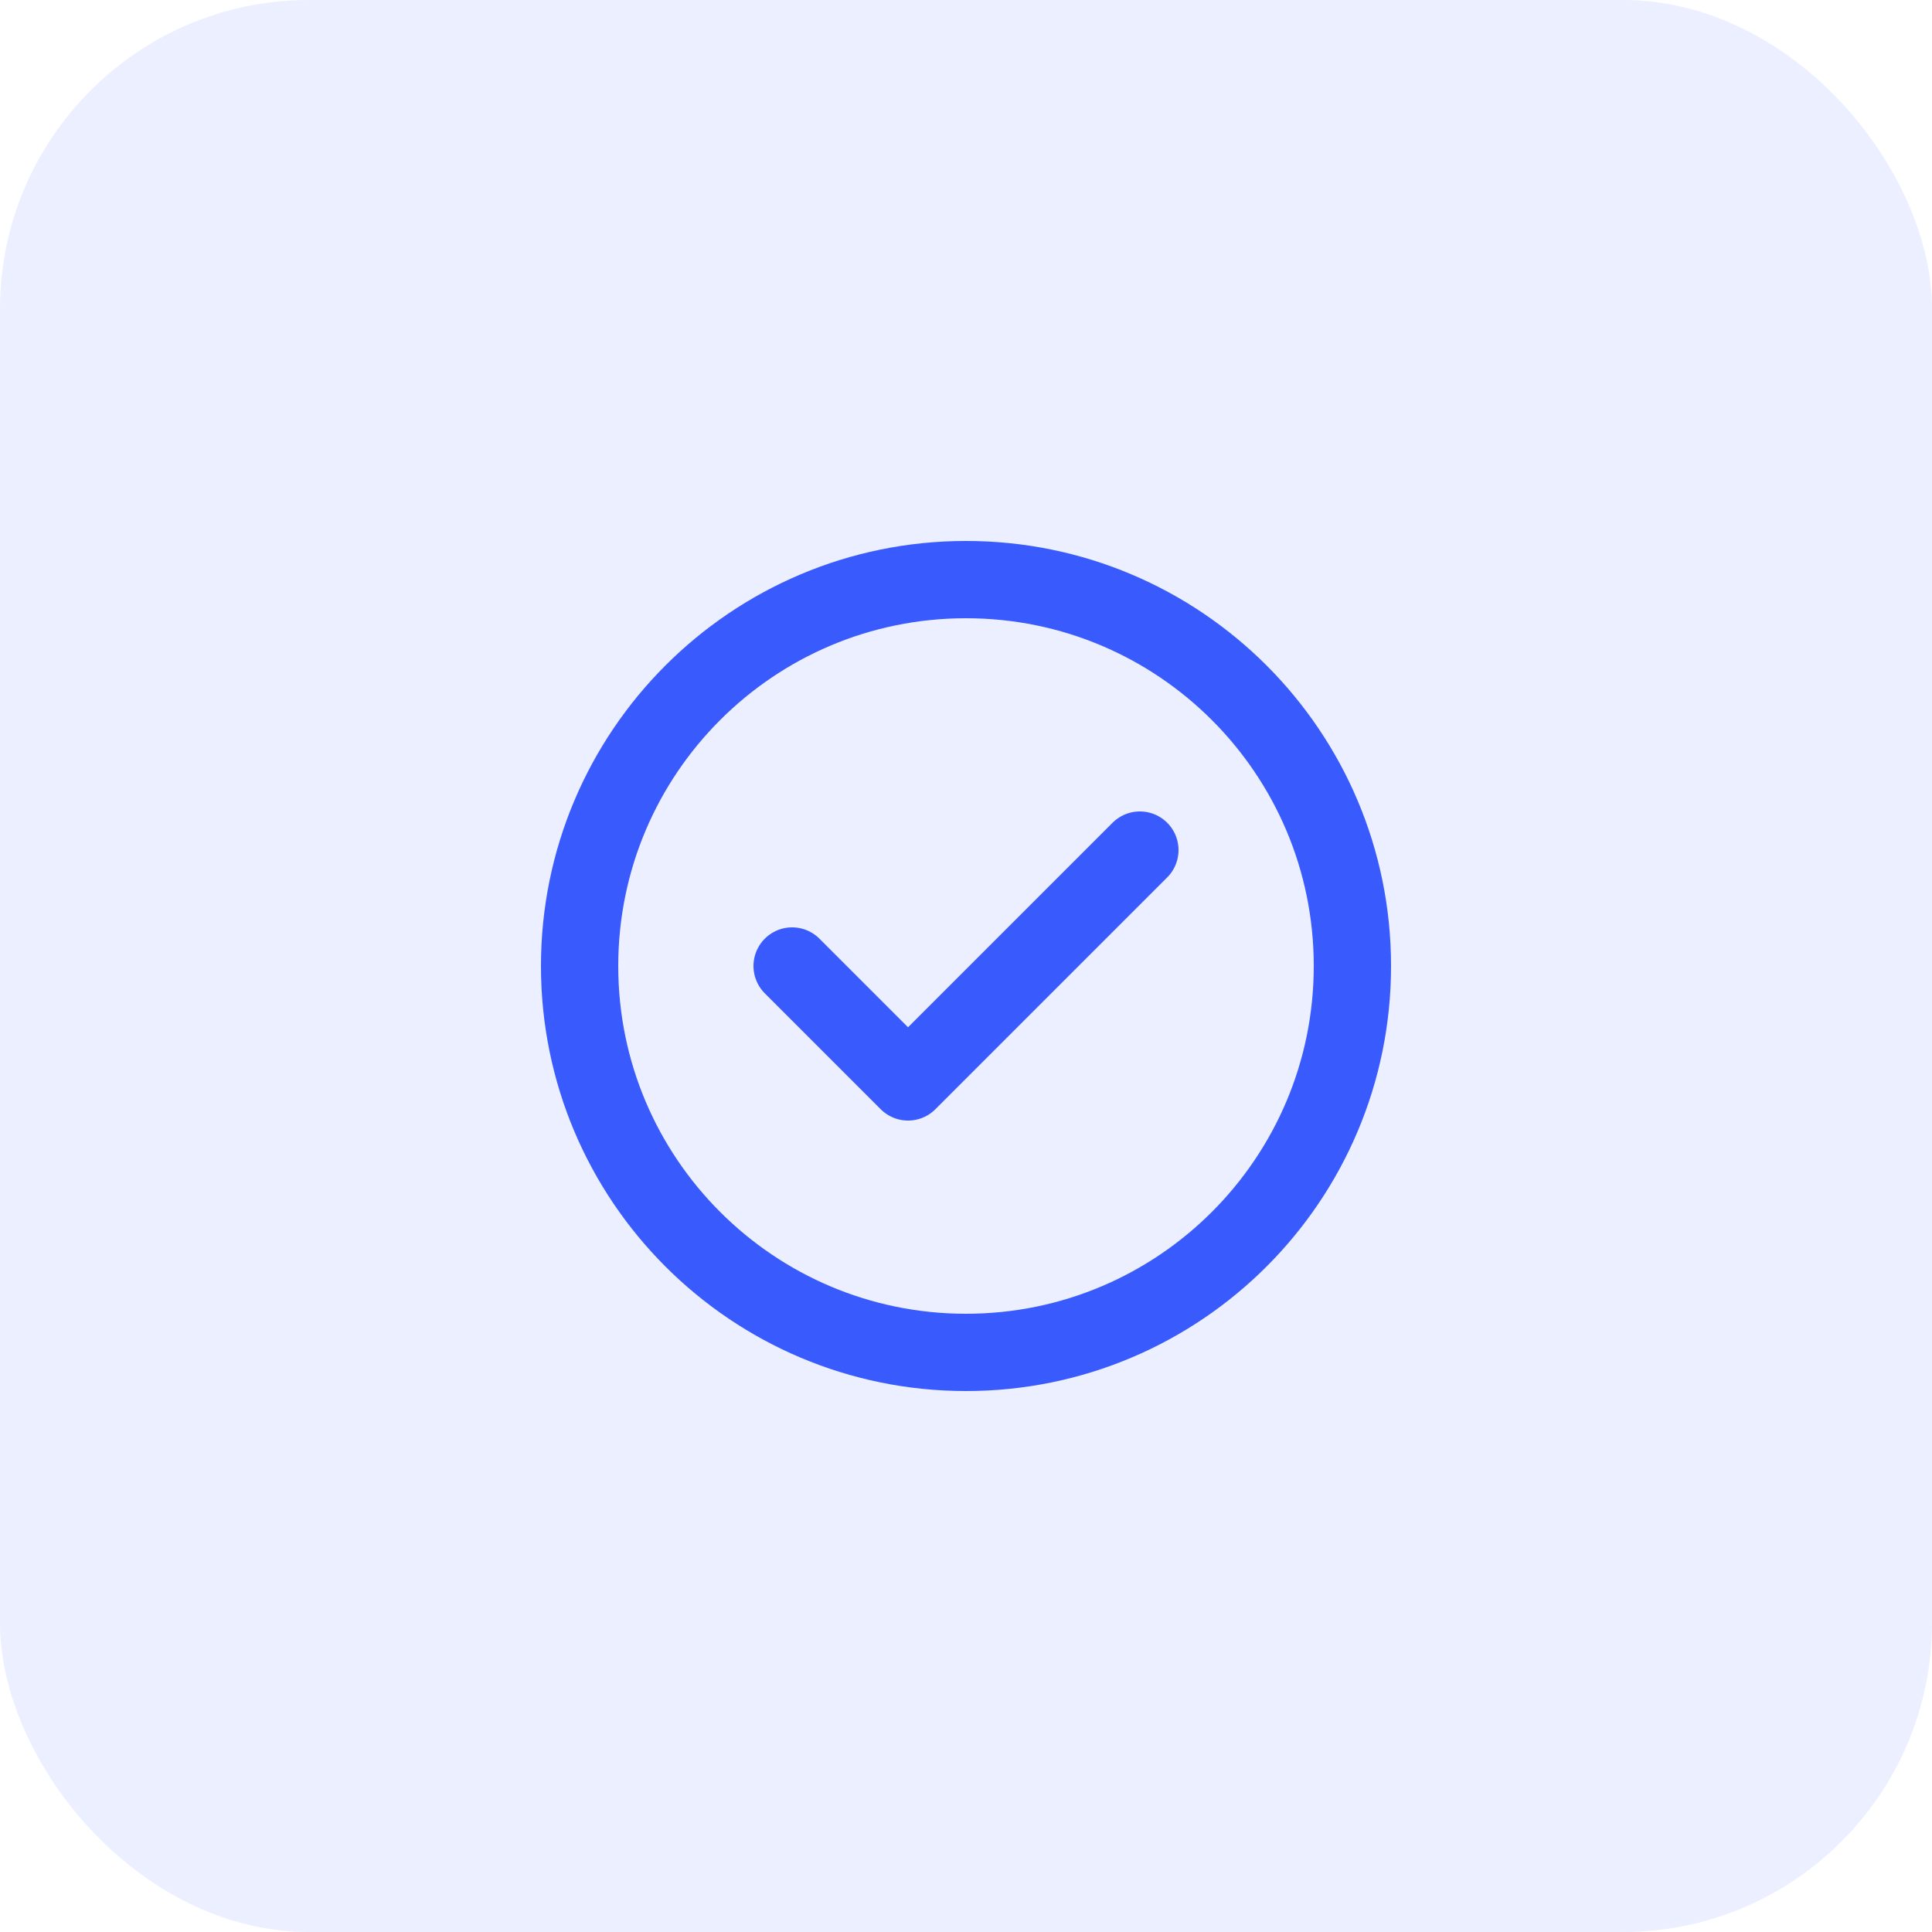
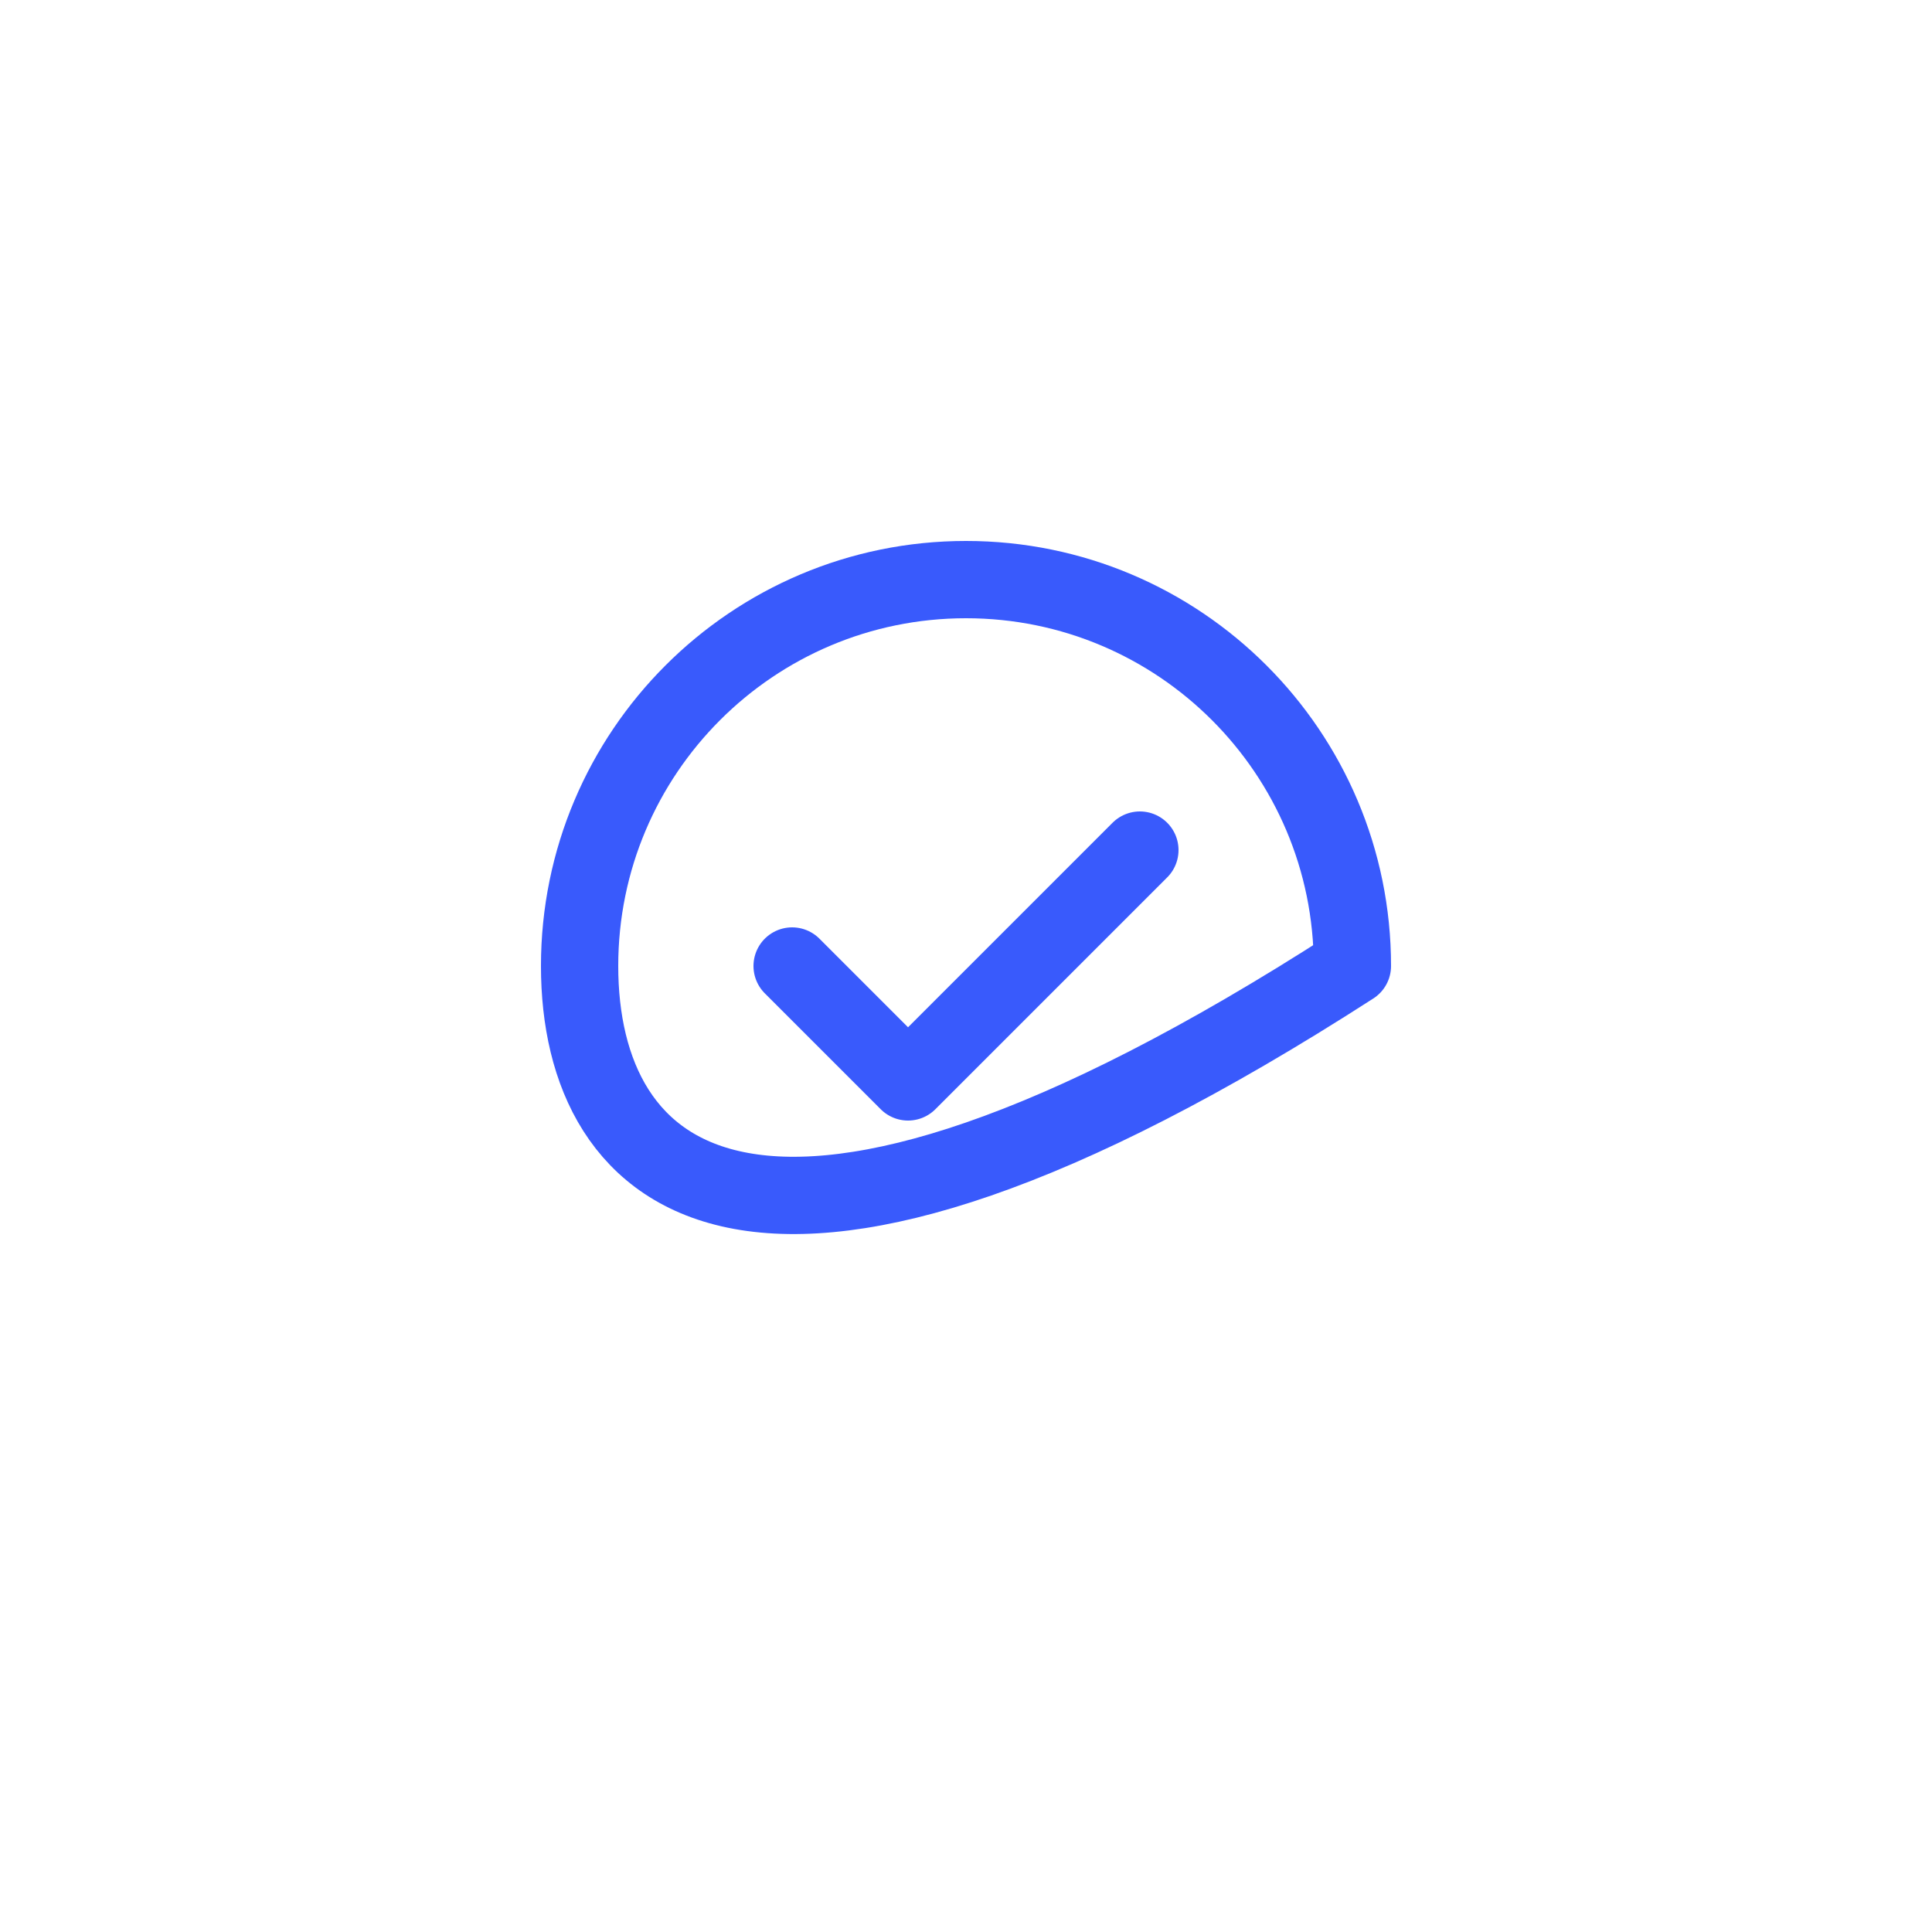
<svg xmlns="http://www.w3.org/2000/svg" width="50" height="50" viewBox="0 0 50 50" fill="none">
  <g clip-path="url(#clip0_130_107)">
-     <rect width="50" height="50" rx="8" fill="#395AFC" fill-opacity="0.1" />
-     <path d="M20.5 25L23.5 28L29.5 22M35 25C35 30.523 30.523 35 25 35C19.477 35 15 30.523 15 25C15 19.477 19.477 15 25 15C30.523 15 35 19.477 35 25Z" stroke="#395AFC" stroke-width="2" stroke-linecap="round" stroke-linejoin="round" />
+     <path d="M20.5 25L23.5 28L29.5 22M35 25C19.477 35 15 30.523 15 25C15 19.477 19.477 15 25 15C30.523 15 35 19.477 35 25Z" stroke="#395AFC" stroke-width="2" stroke-linecap="round" stroke-linejoin="round" />
  </g>
  <defs>
    <clipPath id="clip0_130_107">
      <rect width="50" height="50" fill="white" />
    </clipPath>
  </defs>
</svg>